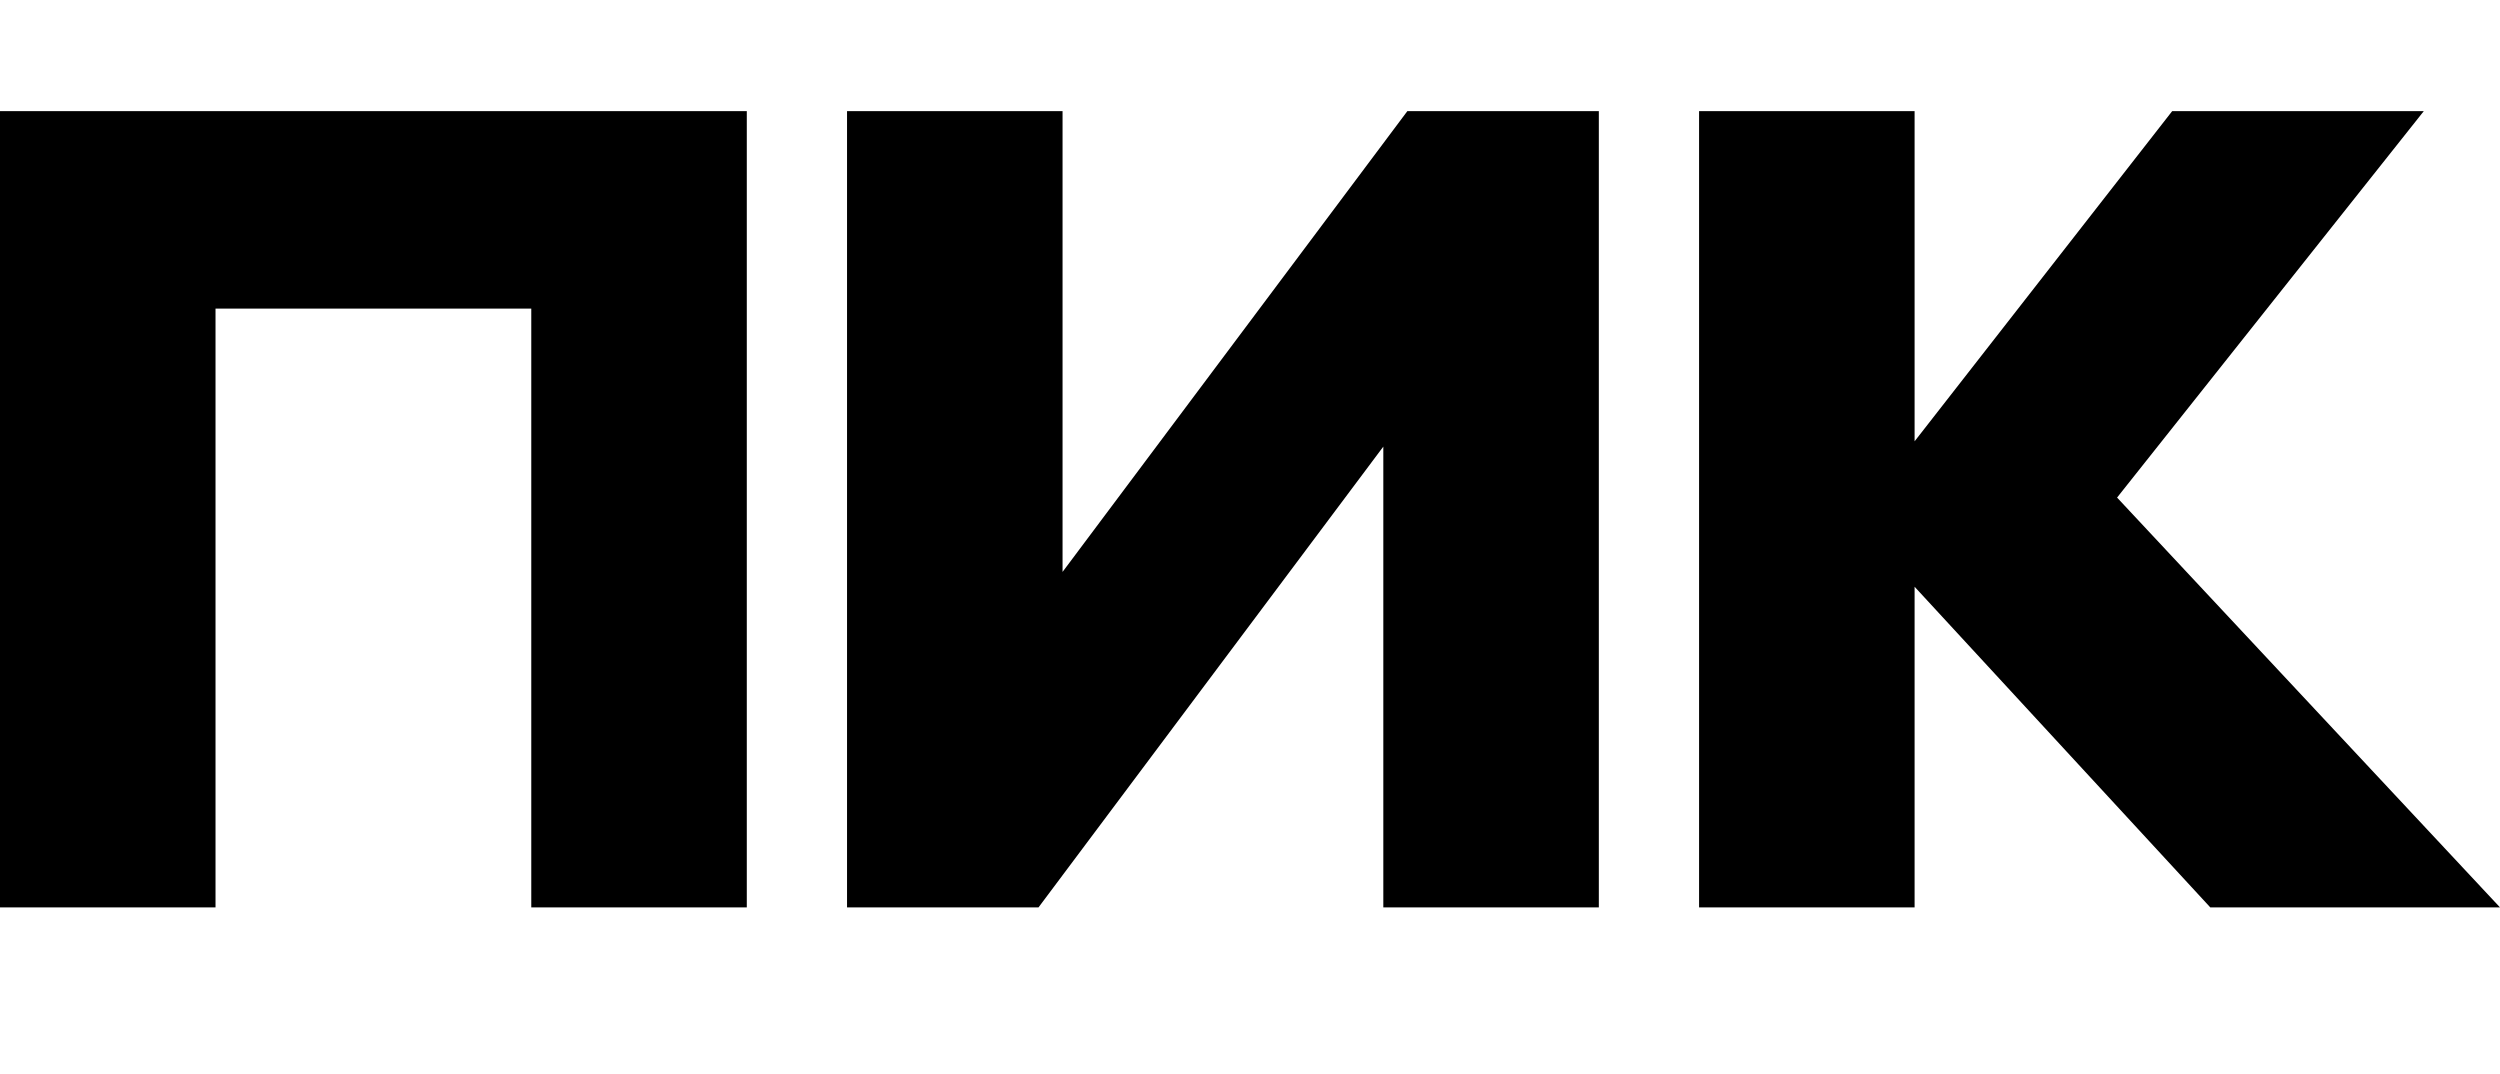
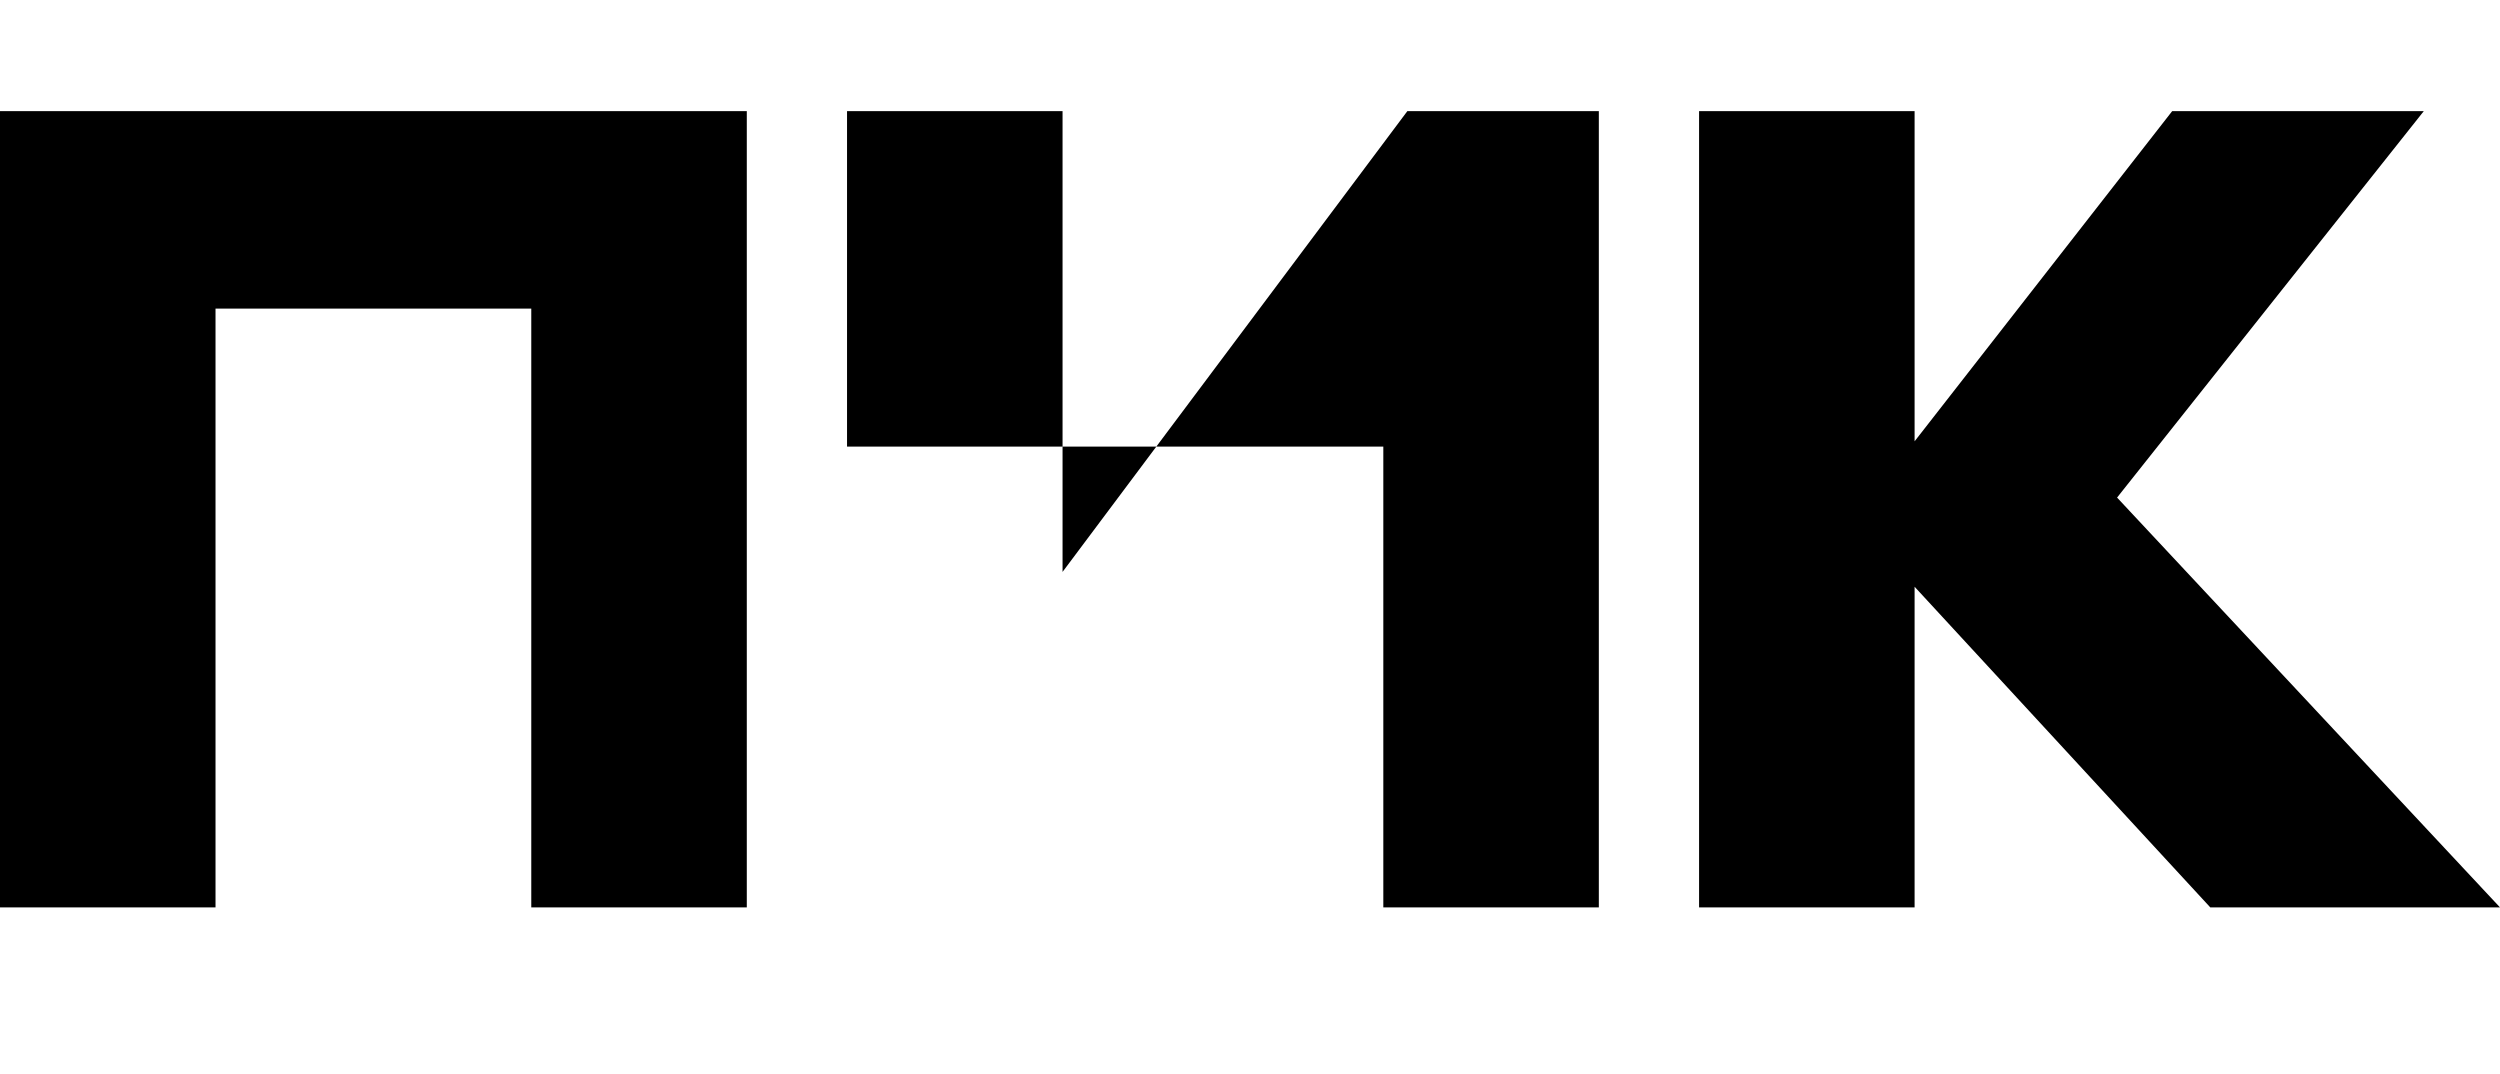
<svg xmlns="http://www.w3.org/2000/svg" width="135" height="58" viewBox="0 0 135 58" fill="none">
-   <path d="M0 49V6H40.327V49H28.689V16.664H11.638V49H0ZM74.699 24.117L56.079 49H45.74V6H57.378V30.883L75.998 6H86.337V49H74.699V24.117ZM103.388 31.685V49H91.75V6H103.388V23.831L117.299 6H130.886L114.322 26.869L135 49H119.356L103.388 31.685Z" fill="black" />
+   <path d="M0 49V6H40.327V49H28.689V16.664H11.638V49H0ZM74.699 24.117H45.74V6H57.378V30.883L75.998 6H86.337V49H74.699V24.117ZM103.388 31.685V49H91.75V6H103.388V23.831L117.299 6H130.886L114.322 26.869L135 49H119.356L103.388 31.685Z" fill="black" />
</svg>